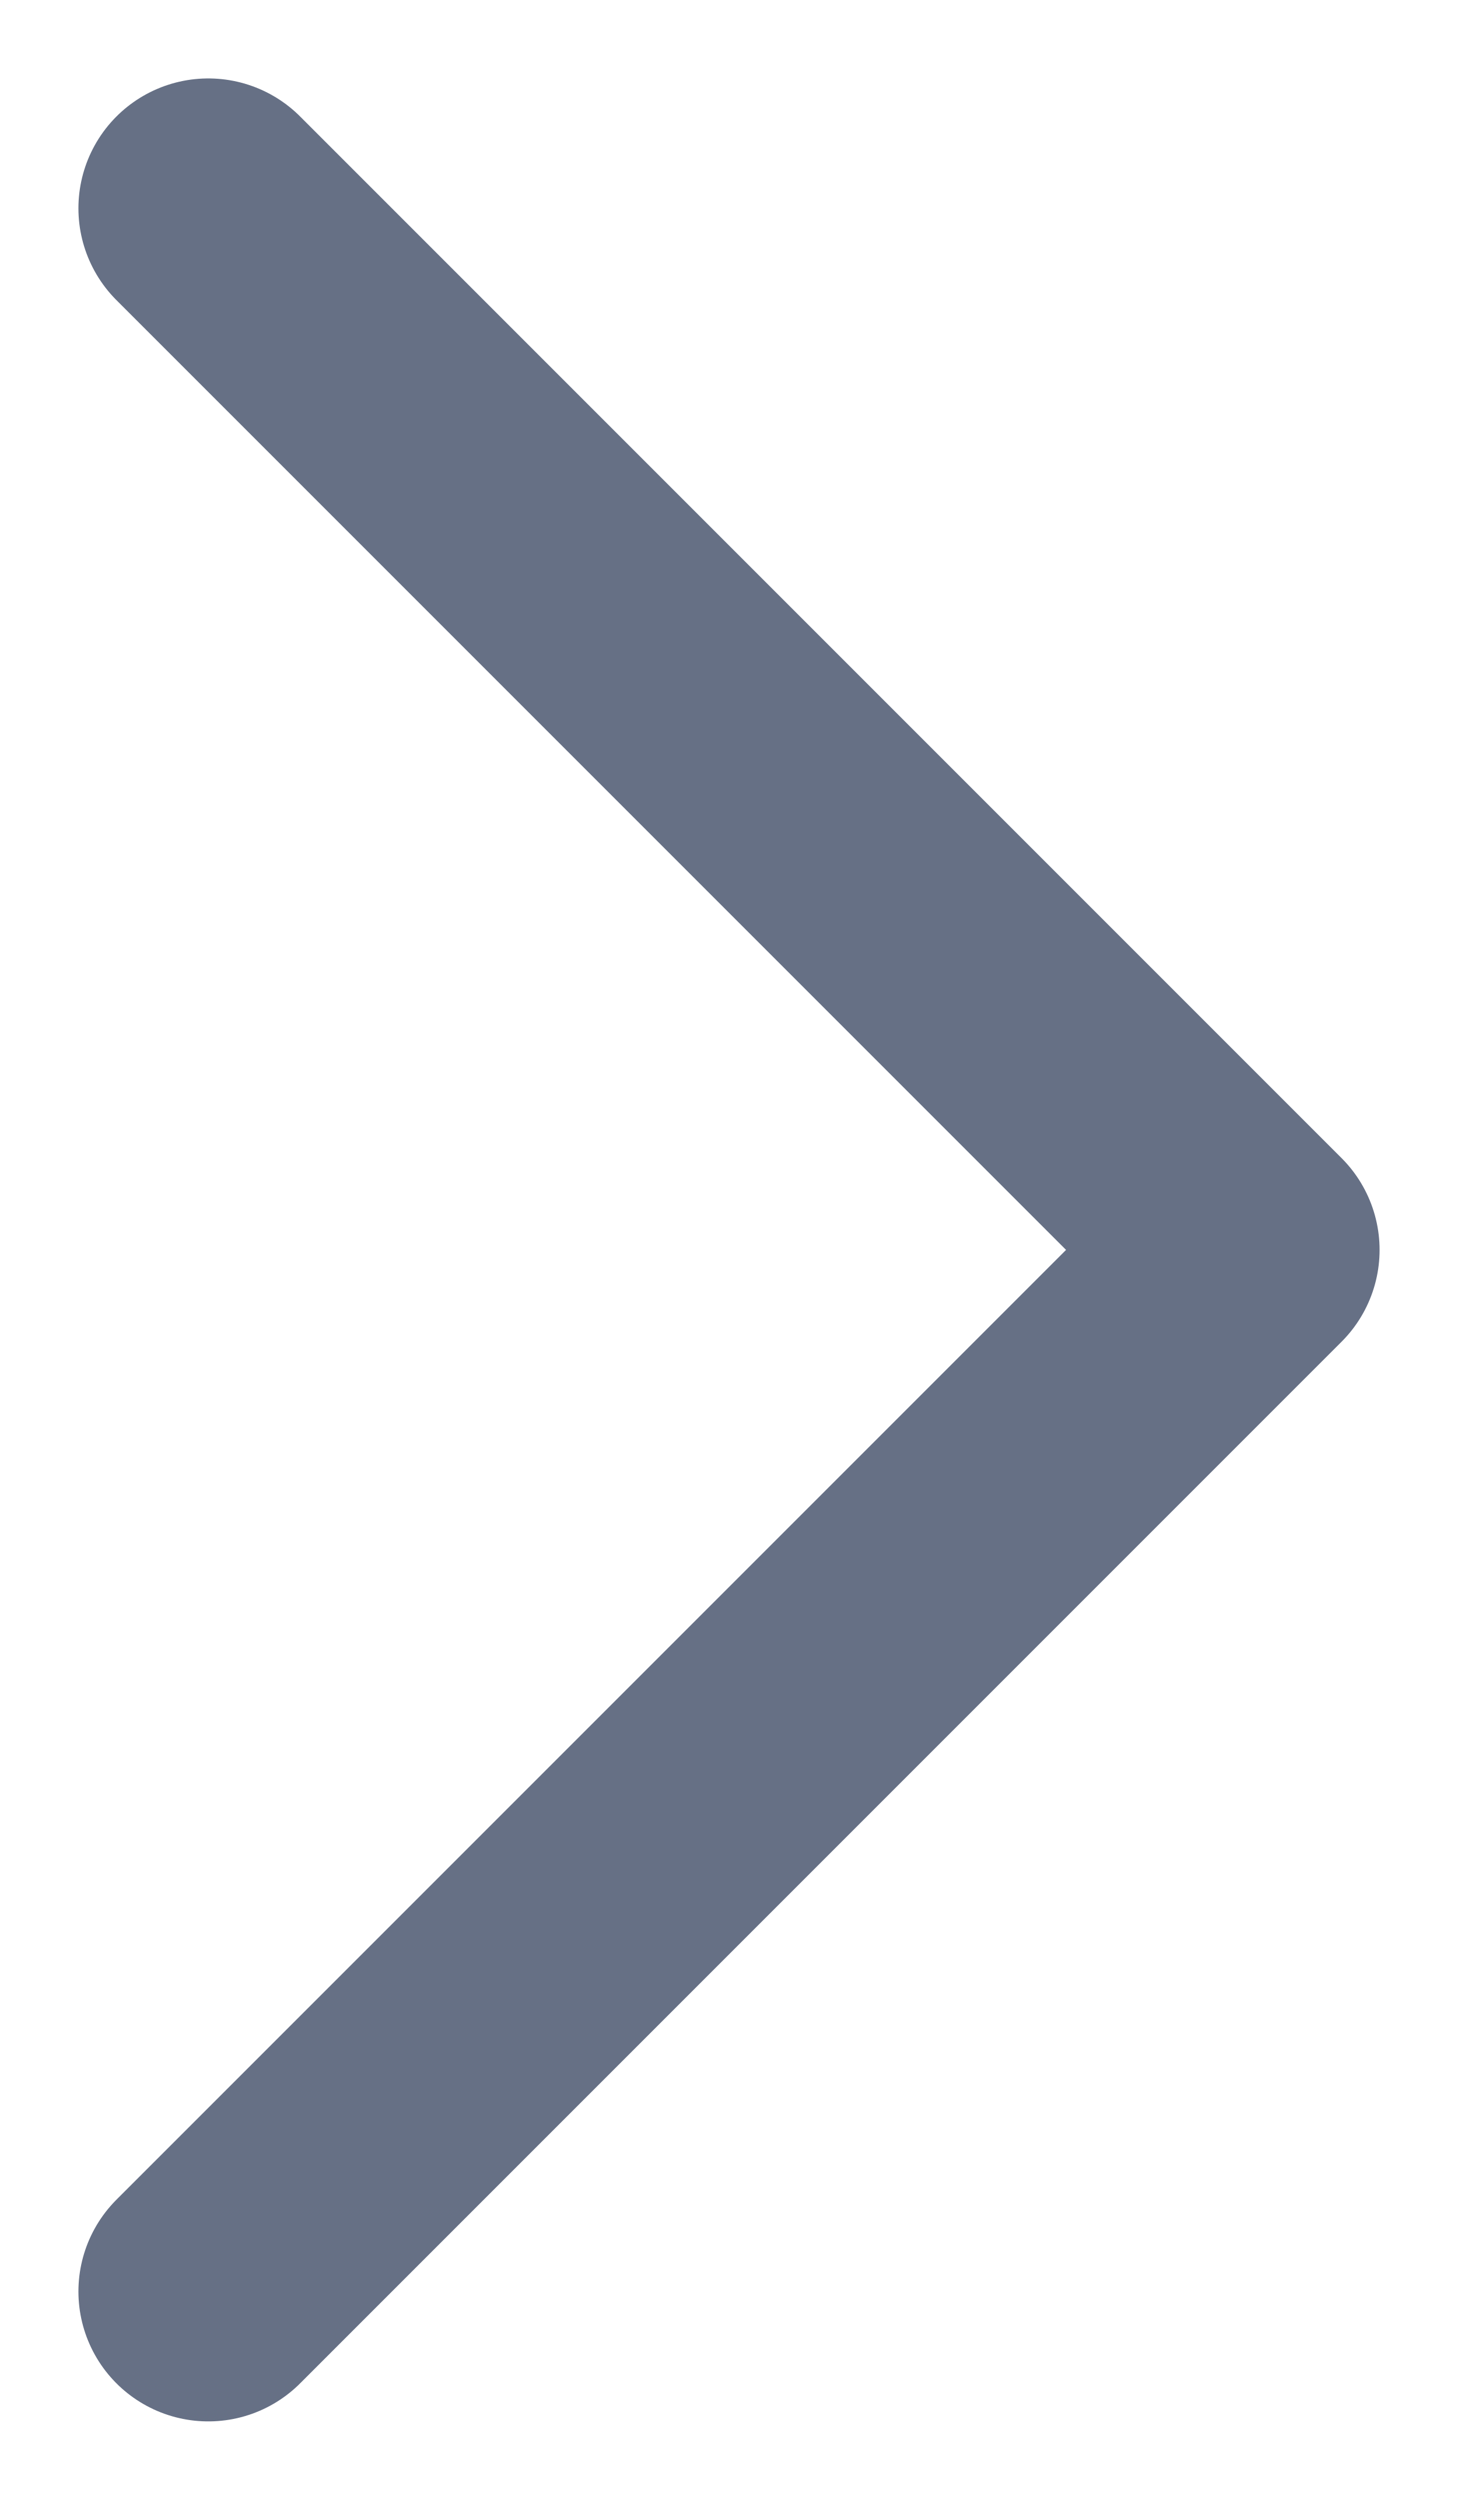
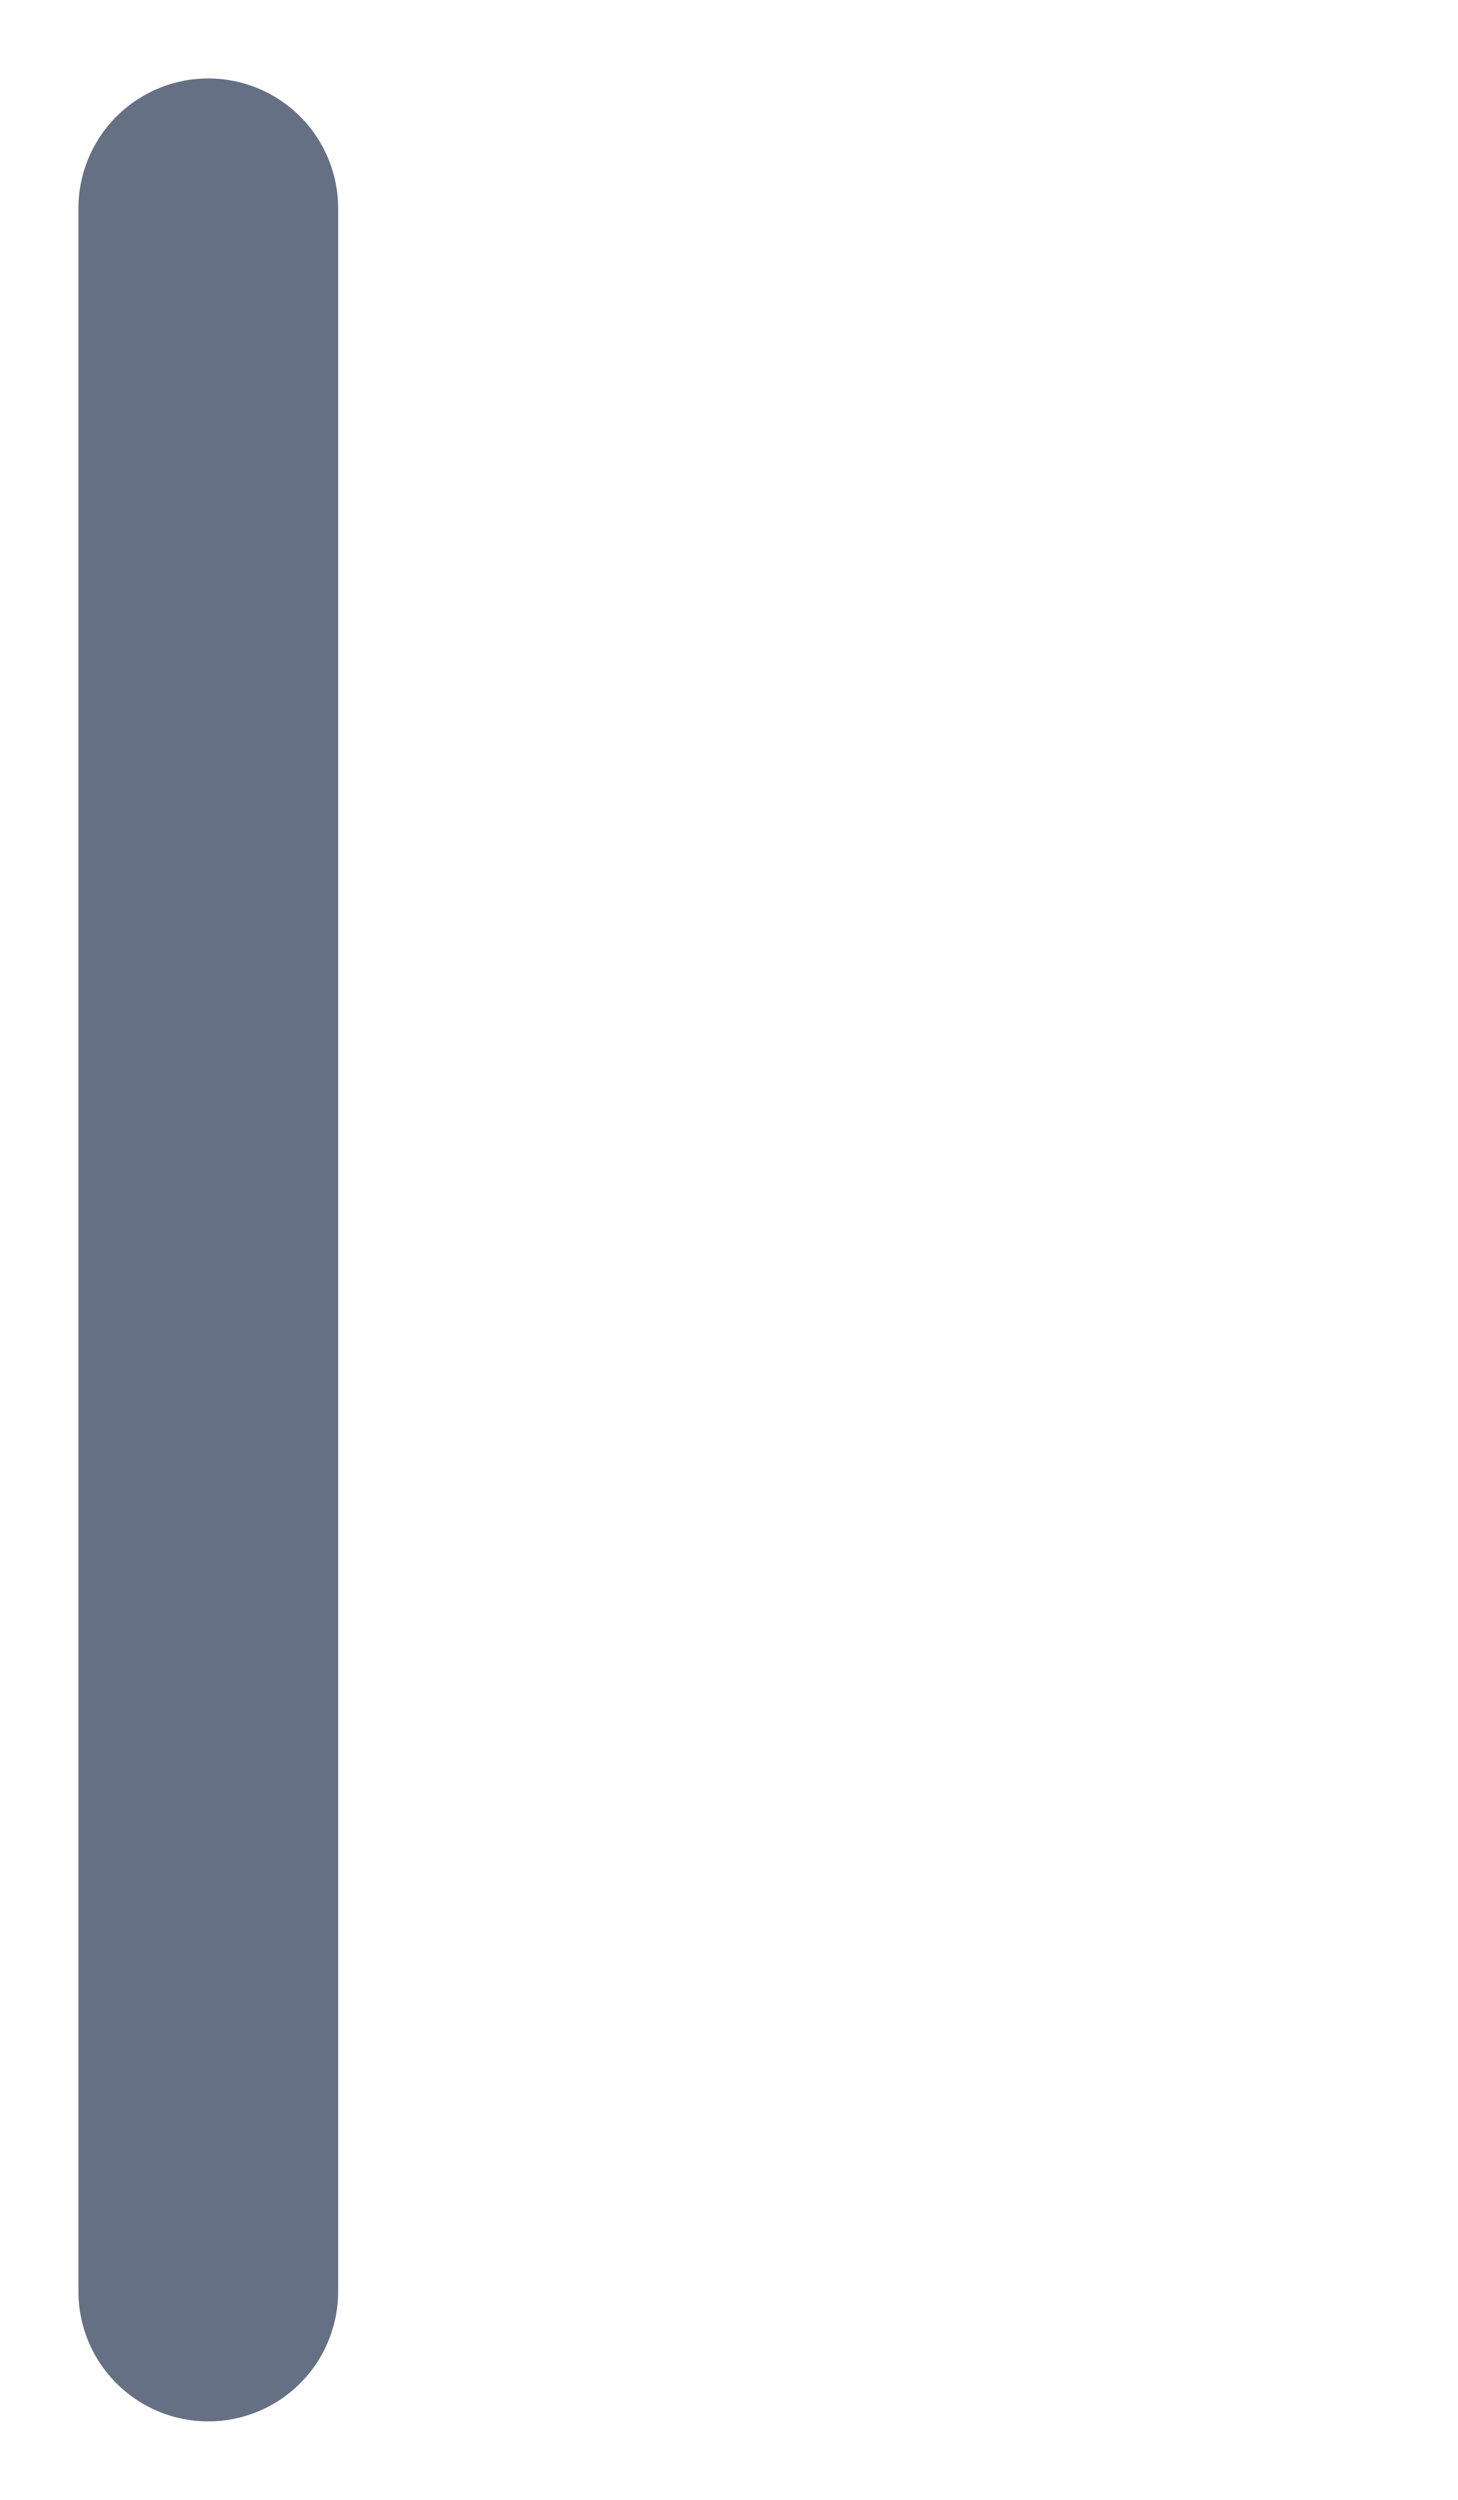
<svg xmlns="http://www.w3.org/2000/svg" width="14" height="24" viewBox="0 0 14 24" fill="none">
-   <path d="M2 22L12 12L2 2" stroke="#667085" stroke-width="2.494" stroke-linecap="round" stroke-linejoin="round" />
+   <path d="M2 22L2 2" stroke="#667085" stroke-width="2.494" stroke-linecap="round" stroke-linejoin="round" />
</svg>